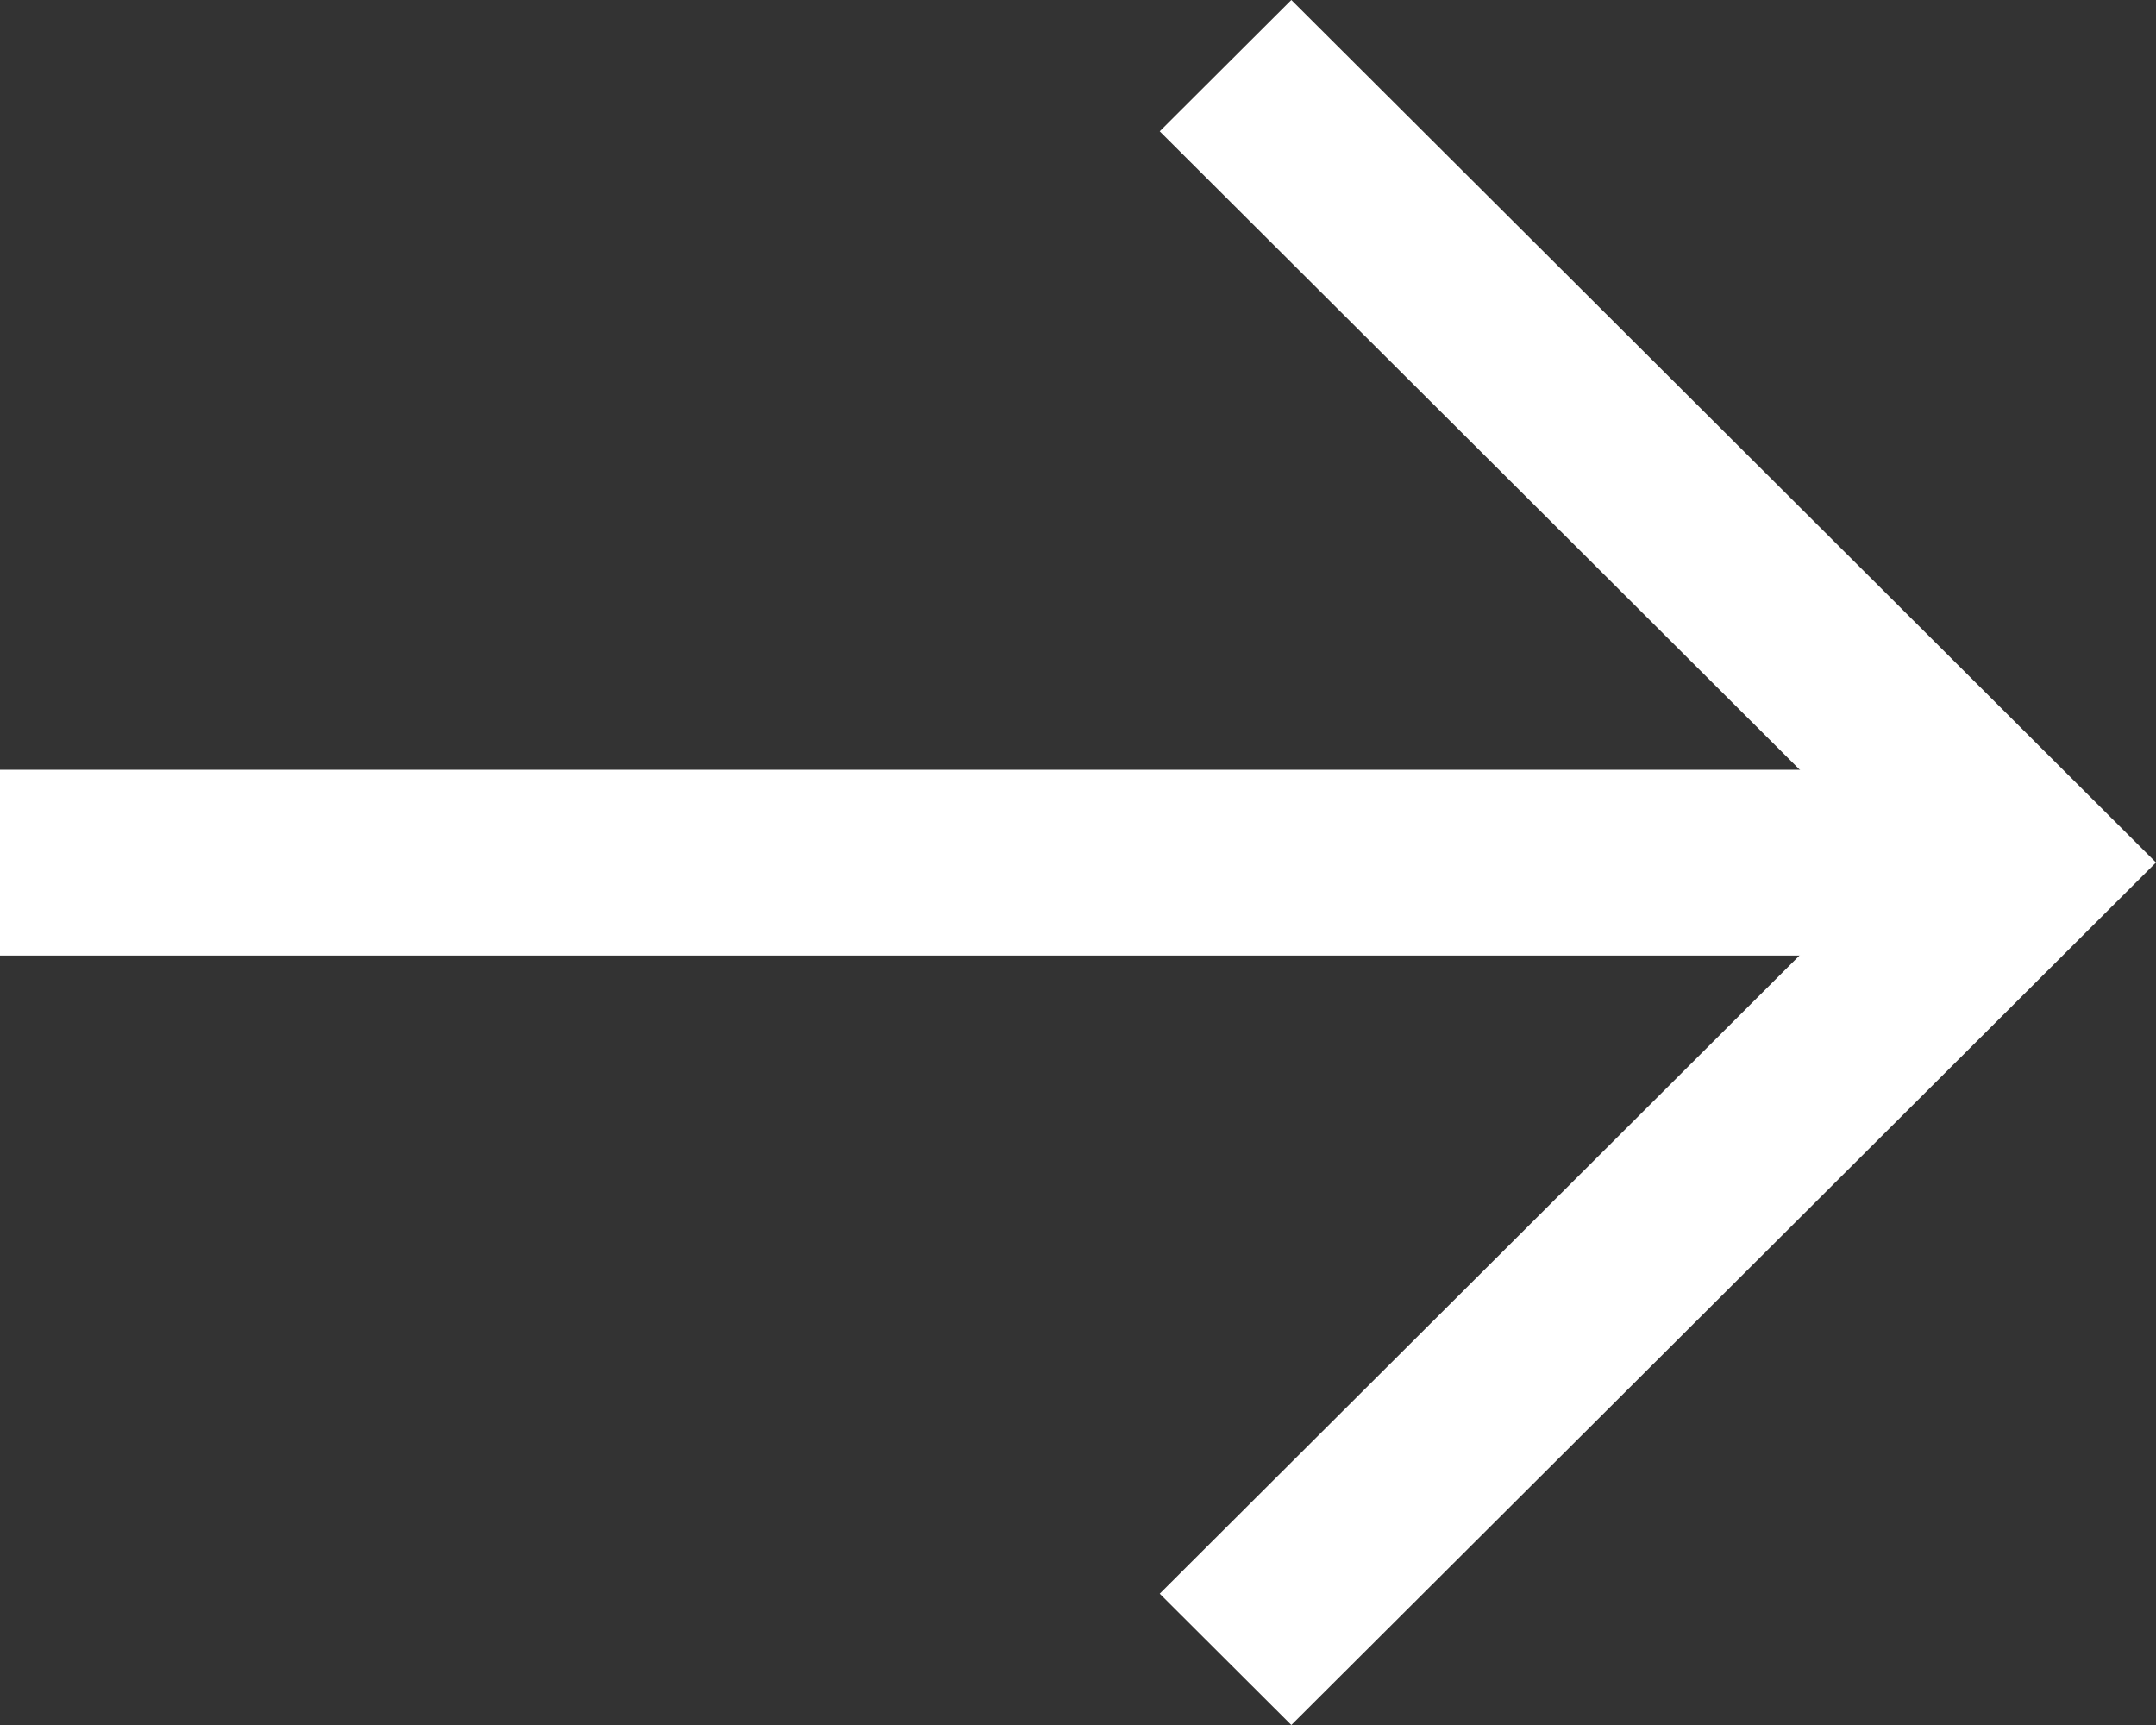
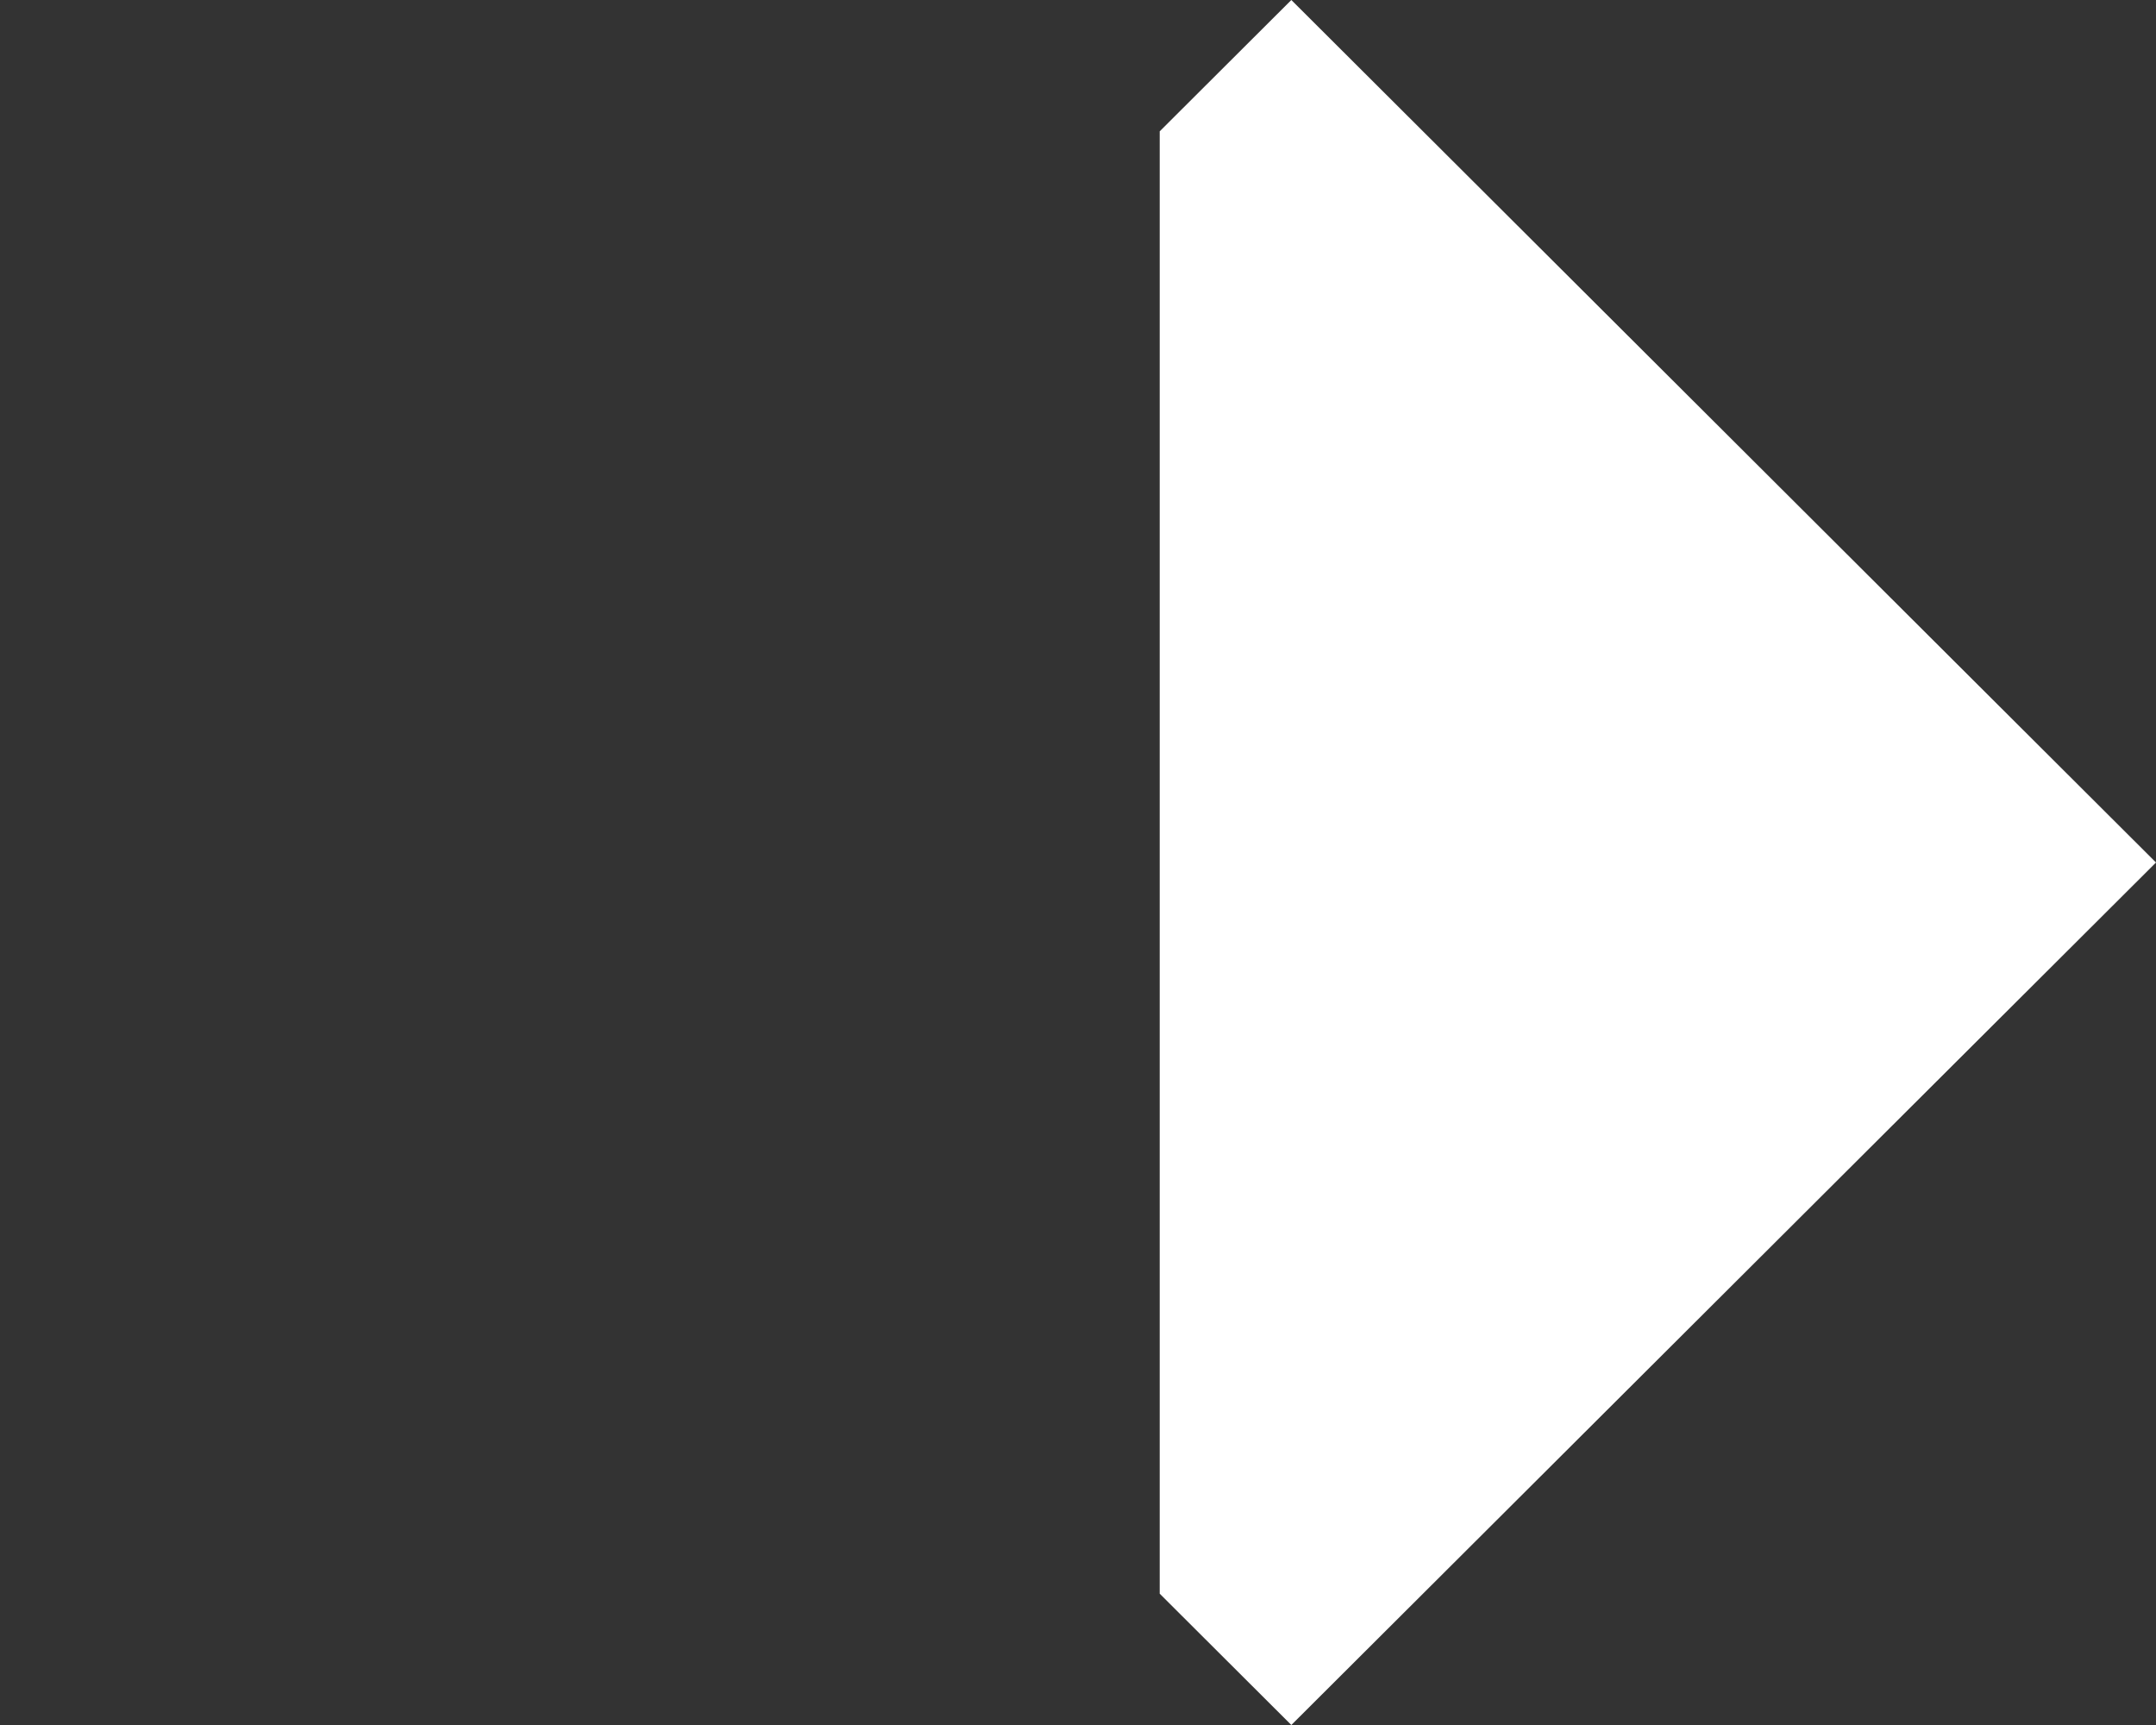
<svg xmlns="http://www.w3.org/2000/svg" width="20" height="16" viewBox="0 0 20 16">
  <rect x="0" y="0" width="20" height="16" fill="#333333" stroke="none" />
  <g fill="#FFF" fill-rule="nonzero">
-     <path d="M10.758 1.218 11.979 0 20 8l-8.021 8-1.221-1.218L17.558 8z" />
-     <path d="M18.956 7.14v1.723H0V7.14z" />
+     <path d="M10.758 1.218 11.979 0 20 8l-8.021 8-1.221-1.218z" />
  </g>
</svg>